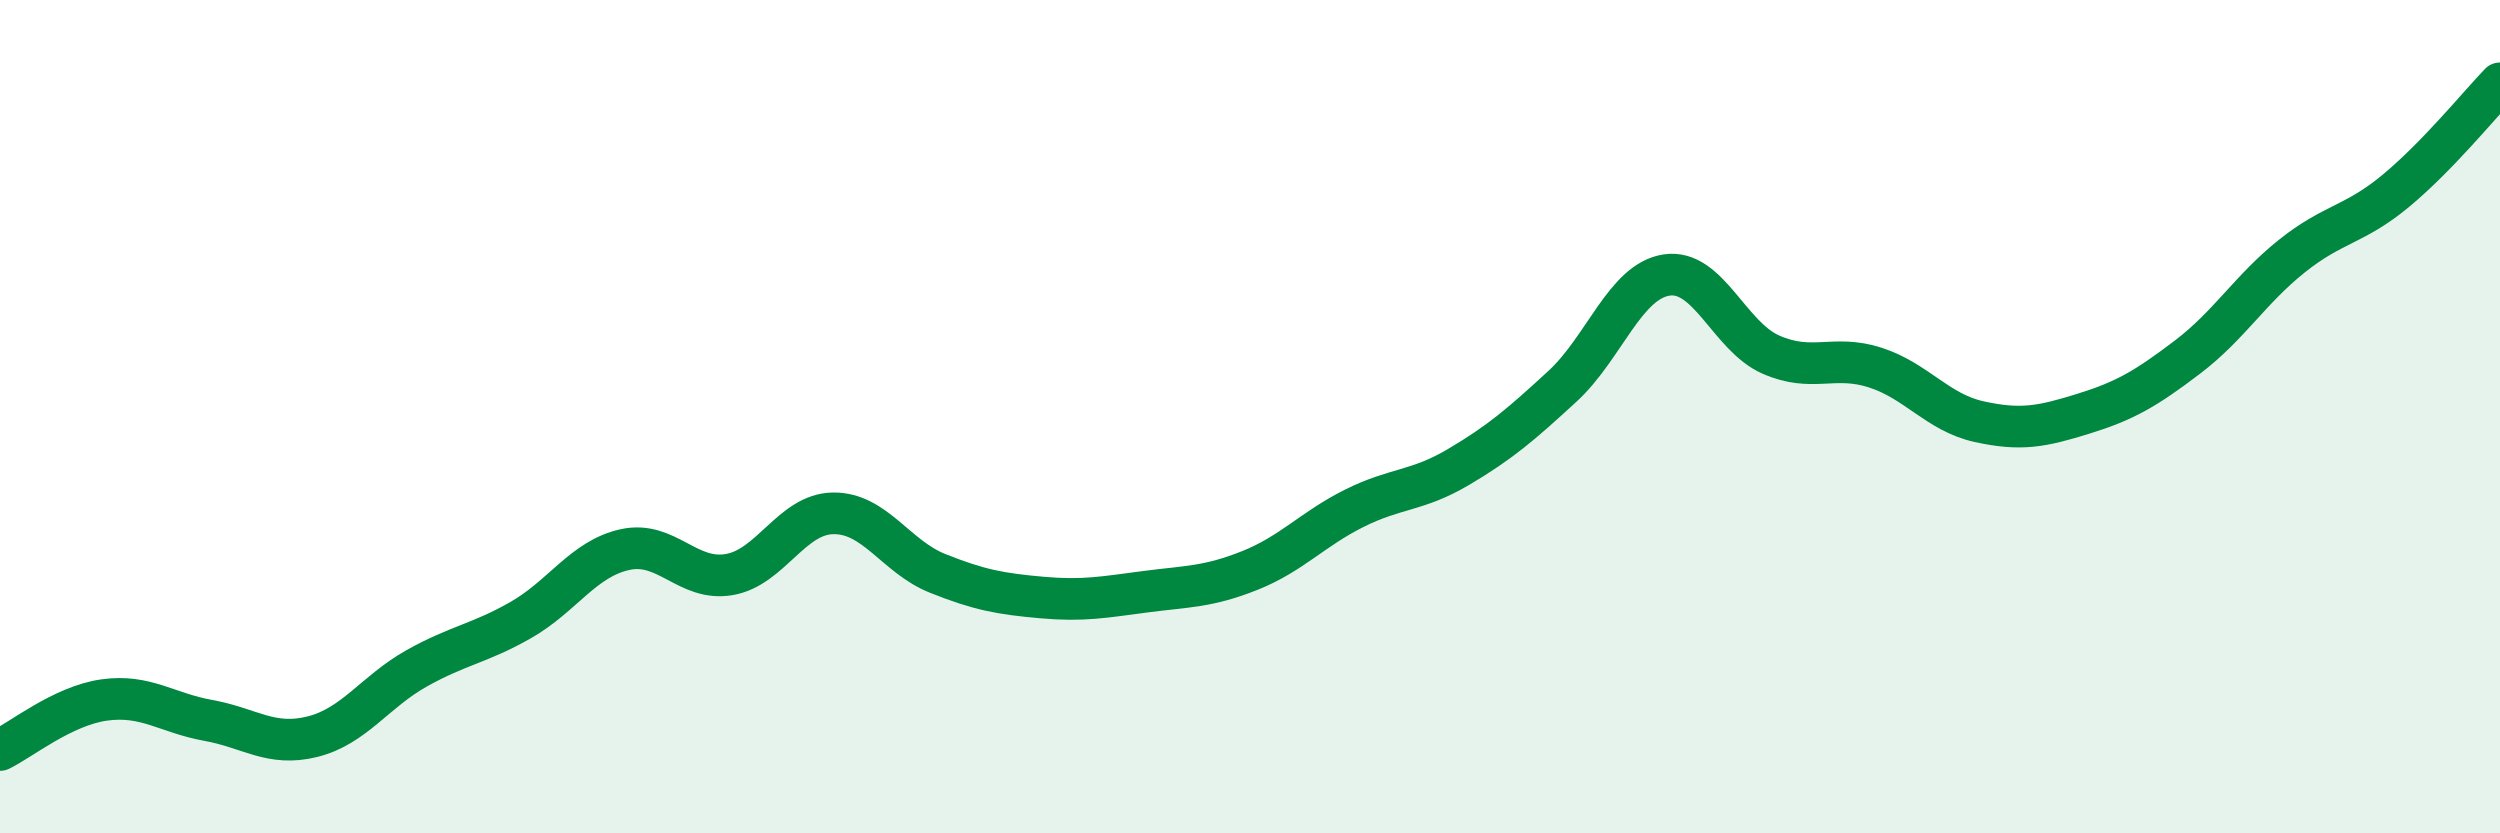
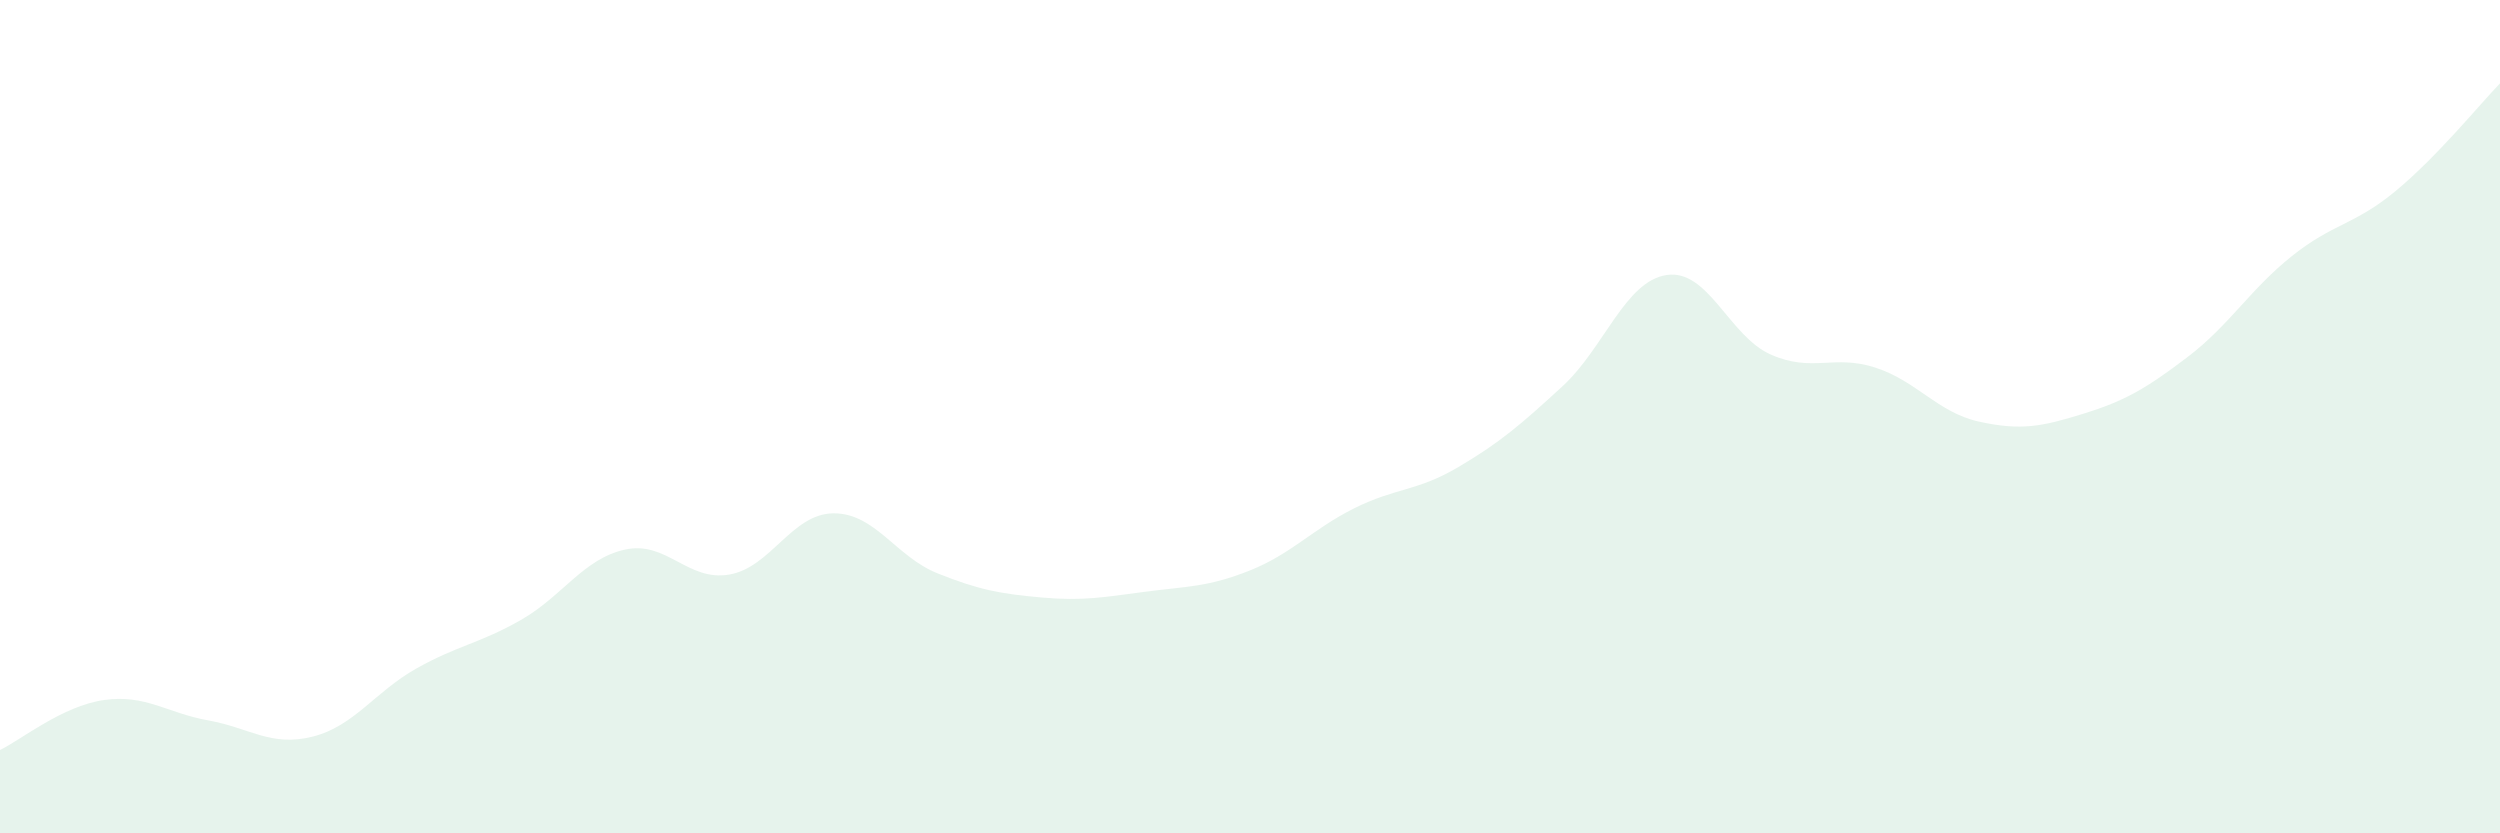
<svg xmlns="http://www.w3.org/2000/svg" width="60" height="20" viewBox="0 0 60 20">
  <path d="M 0,18 C 0.5,17.76 1.5,16.94 2.5,16.8 C 3.5,16.66 4,17.11 5,17.29 C 6,17.47 6.5,17.93 7.5,17.68 C 8.5,17.43 9,16.6 10,16.04 C 11,15.48 11.5,15.45 12.5,14.88 C 13.5,14.31 14,13.41 15,13.19 C 16,12.97 16.5,13.96 17.5,13.79 C 18.5,13.62 19,12.33 20,12.32 C 21,12.31 21.5,13.36 22.5,13.76 C 23.5,14.16 24,14.25 25,14.34 C 26,14.43 26.5,14.33 27.5,14.2 C 28.5,14.07 29,14.09 30,13.69 C 31,13.29 31.5,12.7 32.5,12.2 C 33.5,11.7 34,11.8 35,11.21 C 36,10.62 36.5,10.19 37.5,9.27 C 38.5,8.35 39,6.75 40,6.6 C 41,6.45 41.5,8.07 42.5,8.51 C 43.5,8.95 44,8.5 45,8.82 C 46,9.14 46.5,9.9 47.5,10.12 C 48.5,10.34 49,10.24 50,9.93 C 51,9.62 51.5,9.33 52.5,8.57 C 53.5,7.81 54,6.95 55,6.15 C 56,5.35 56.5,5.41 57.5,4.58 C 58.5,3.75 59.5,2.52 60,2L60 20L0 20Z" fill="#008740" opacity="0.1" stroke-linecap="round" stroke-linejoin="round" />
-   <path d="M 0,18 C 0.5,17.76 1.5,16.94 2.5,16.8 C 3.5,16.66 4,17.11 5,17.29 C 6,17.47 6.5,17.93 7.5,17.68 C 8.5,17.43 9,16.6 10,16.04 C 11,15.48 11.5,15.45 12.5,14.88 C 13.5,14.31 14,13.41 15,13.19 C 16,12.97 16.5,13.96 17.5,13.79 C 18.5,13.62 19,12.33 20,12.32 C 21,12.31 21.5,13.36 22.5,13.76 C 23.5,14.16 24,14.25 25,14.34 C 26,14.43 26.5,14.33 27.5,14.2 C 28.5,14.07 29,14.09 30,13.69 C 31,13.29 31.5,12.7 32.5,12.2 C 33.5,11.7 34,11.8 35,11.21 C 36,10.62 36.5,10.19 37.5,9.27 C 38.5,8.35 39,6.75 40,6.6 C 41,6.45 41.5,8.07 42.5,8.51 C 43.5,8.95 44,8.5 45,8.82 C 46,9.14 46.5,9.9 47.5,10.12 C 48.5,10.34 49,10.24 50,9.93 C 51,9.62 51.5,9.33 52.5,8.57 C 53.5,7.81 54,6.95 55,6.15 C 56,5.35 56.5,5.41 57.5,4.58 C 58.5,3.75 59.5,2.52 60,2" stroke="#008740" stroke-width="1" fill="none" stroke-linecap="round" stroke-linejoin="round" />
</svg>